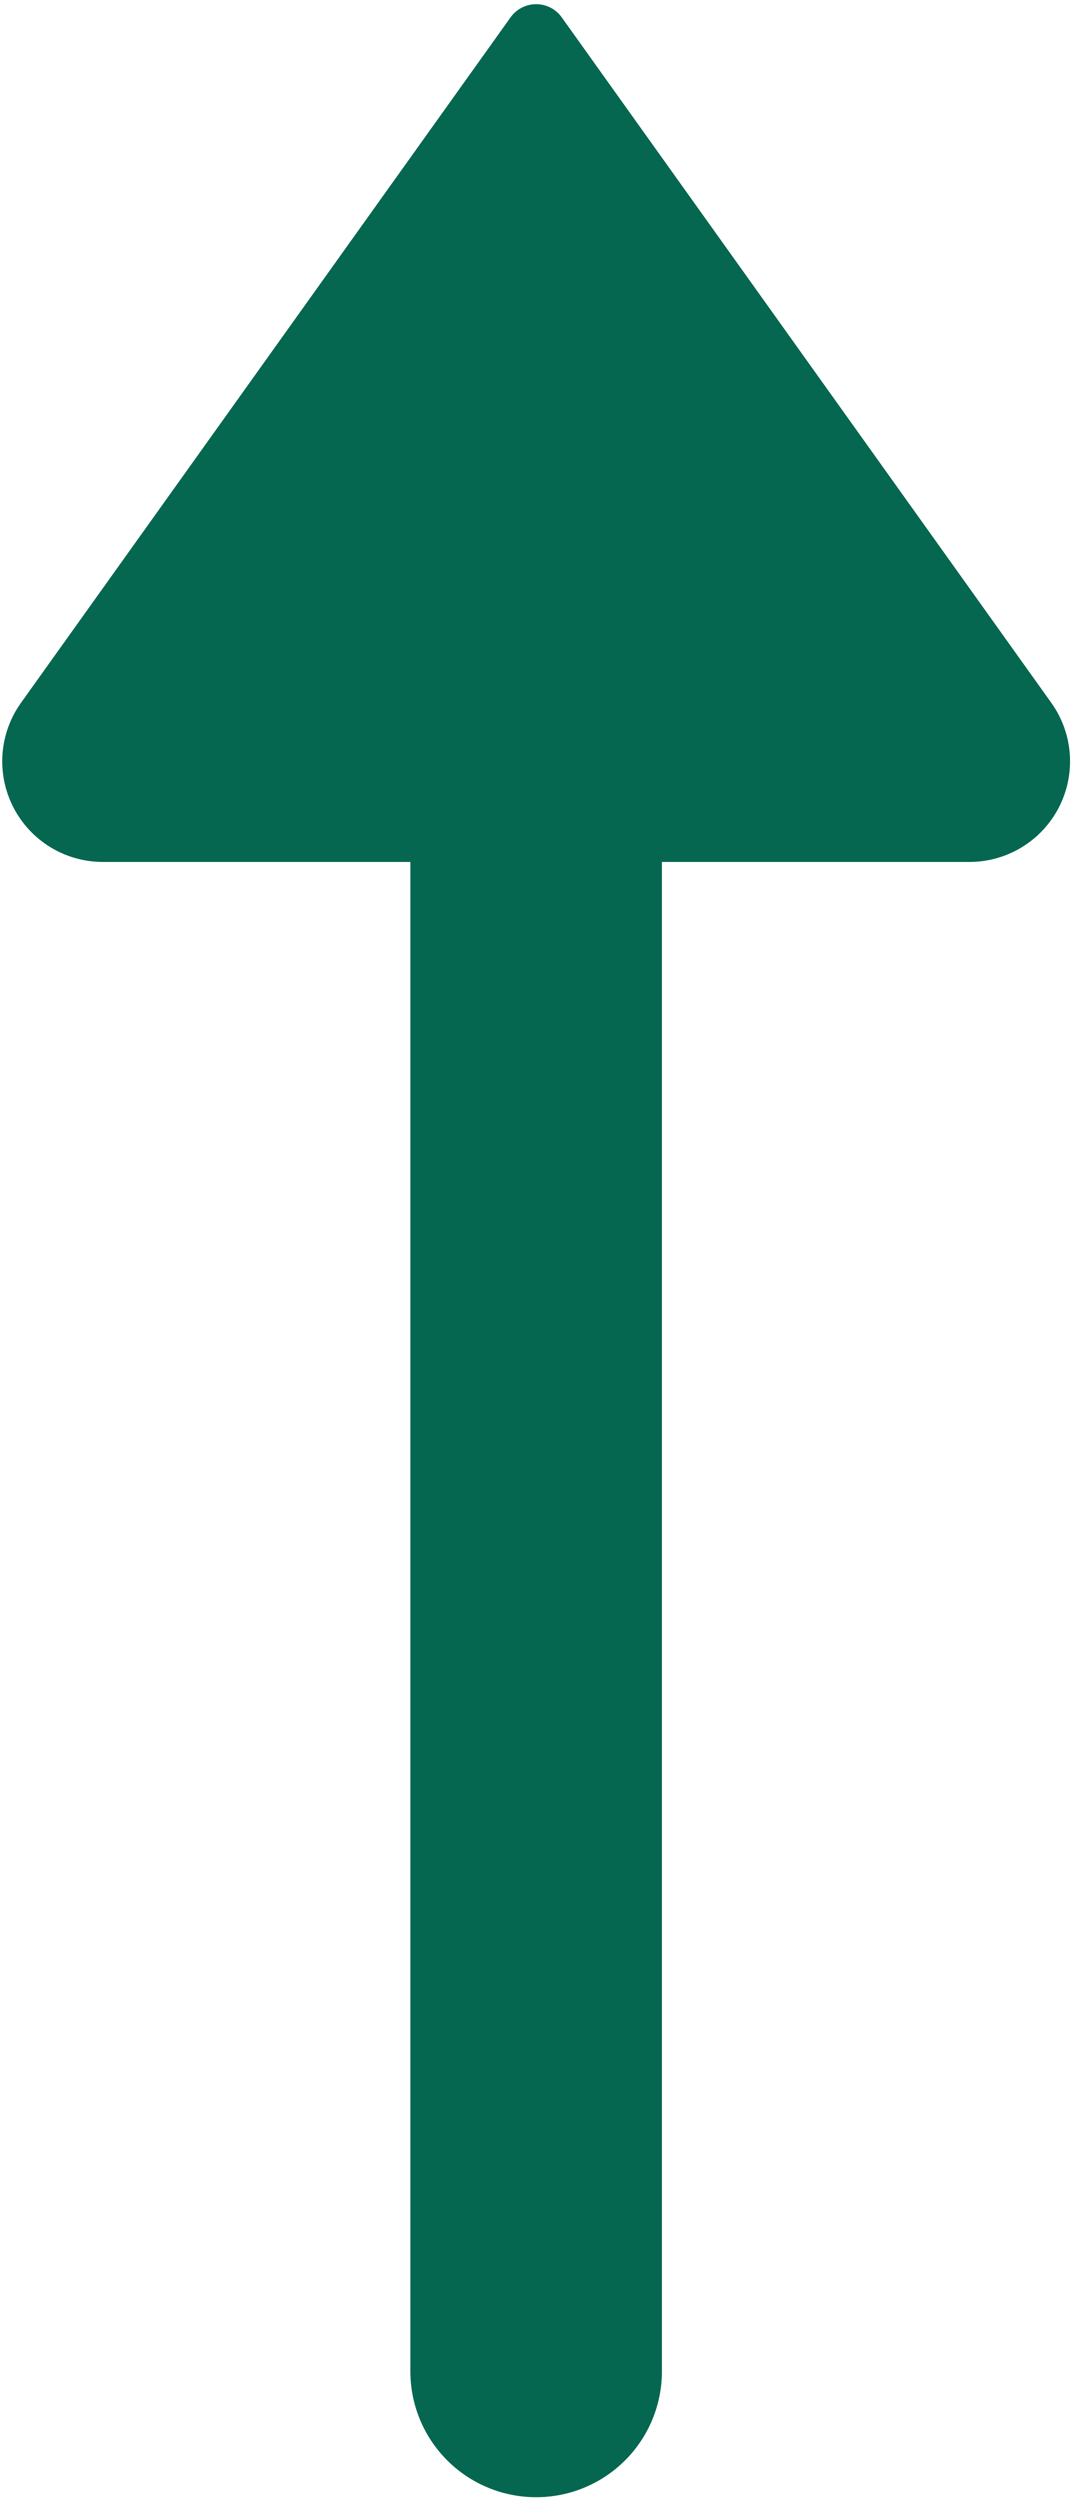
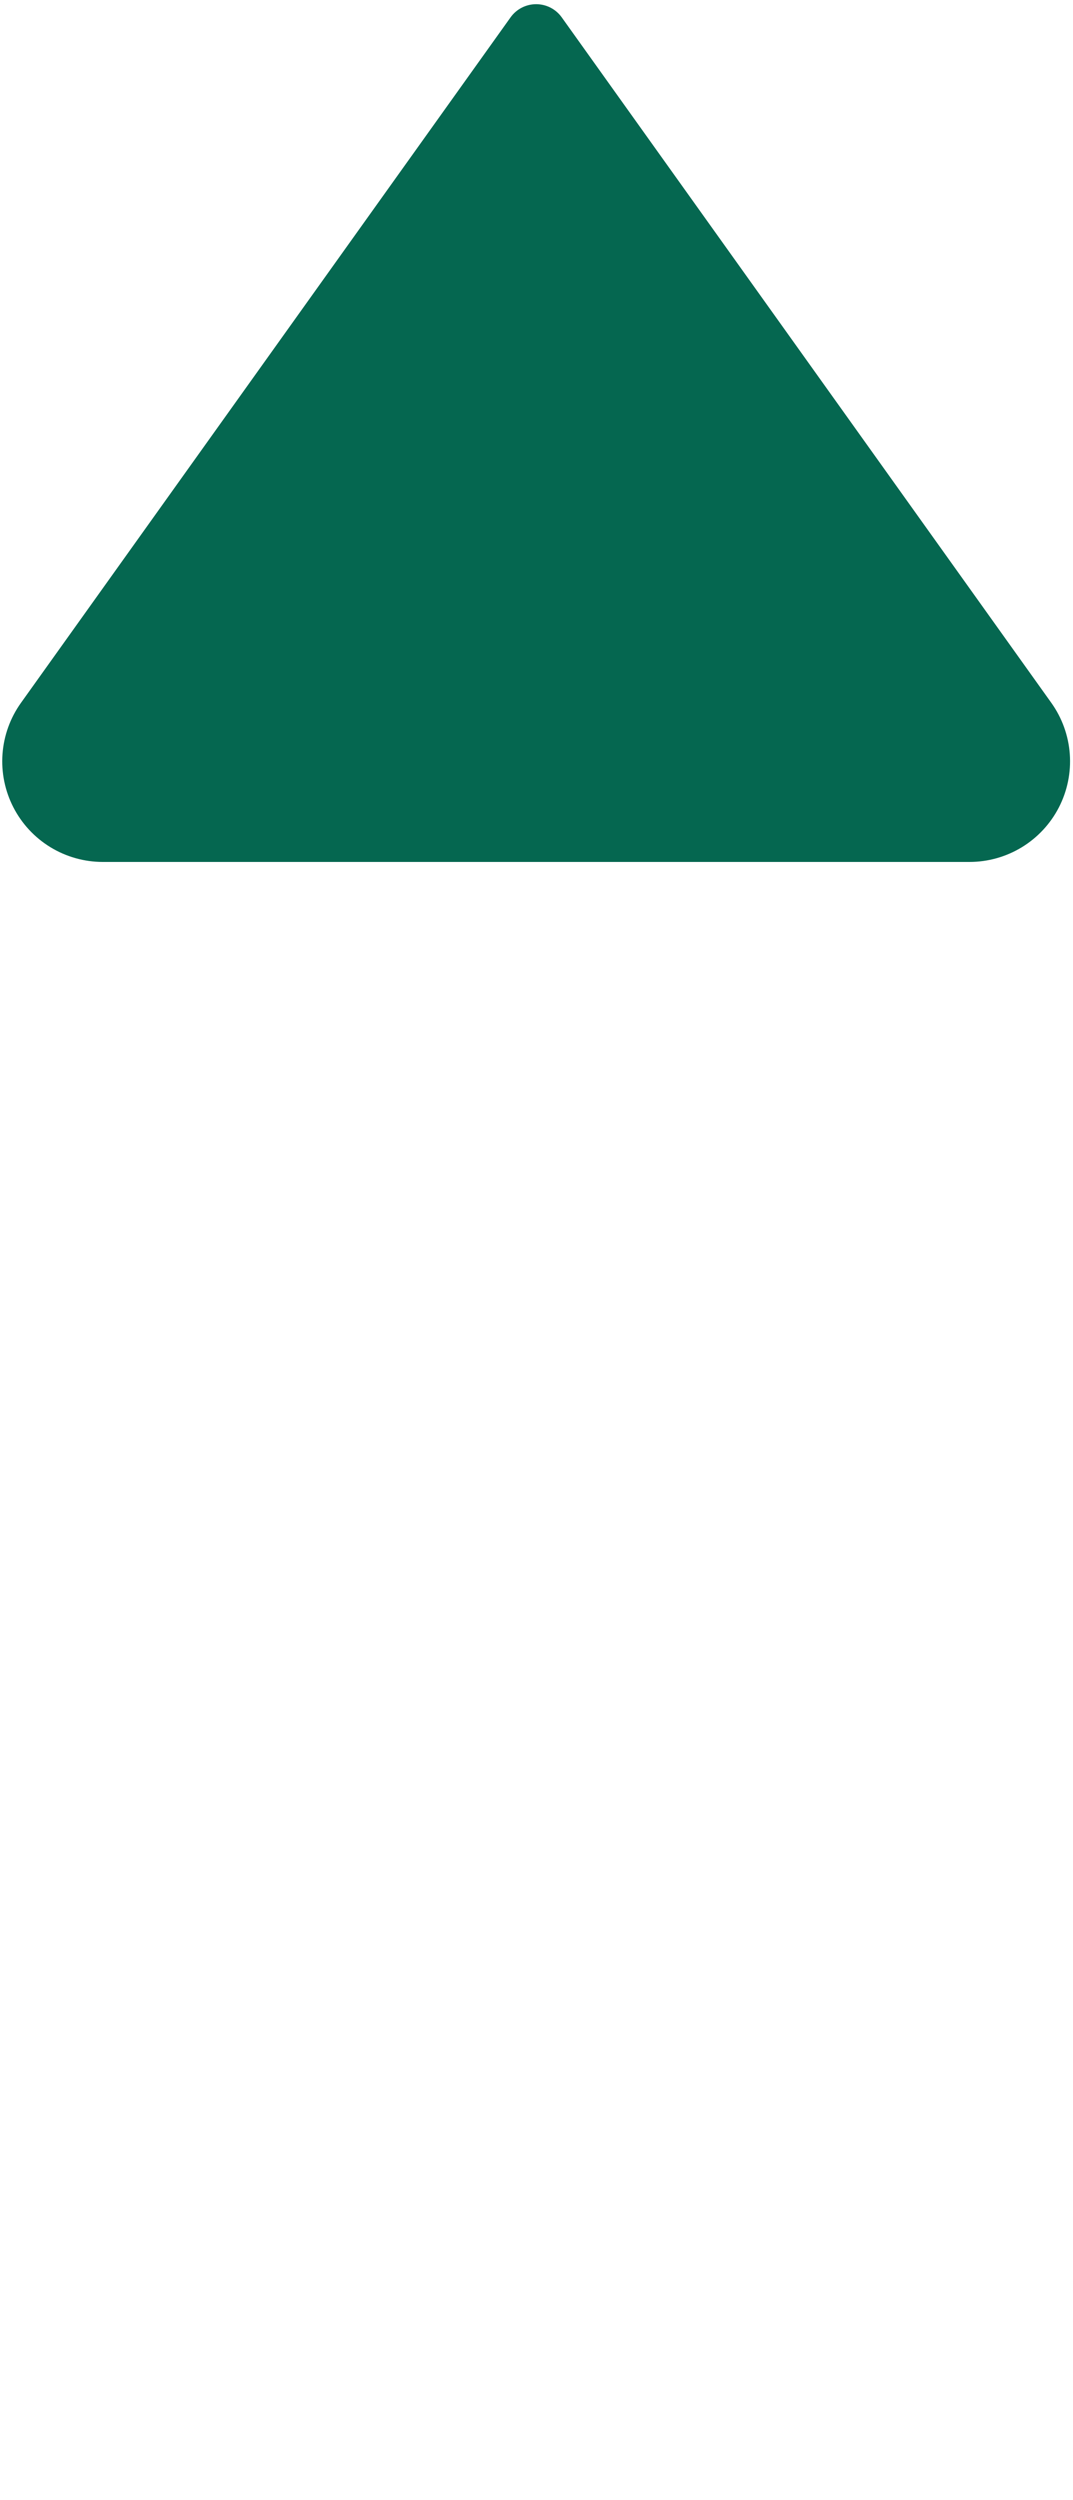
<svg xmlns="http://www.w3.org/2000/svg" width="182" height="424" viewBox="0 0 182 424" fill="none">
-   <path d="M90.94 103.516V402.182" stroke="#056750" stroke-width="42.667" stroke-linecap="round" stroke-linejoin="round" />
  <path d="M86.61 2.929L3.559 119.196C1.737 121.746 0.653 124.749 0.425 127.875C0.197 131 0.834 134.129 2.267 136.916C3.699 139.704 5.871 142.043 8.545 143.678C11.219 145.312 14.292 146.179 17.426 146.183H164.434C167.569 146.183 170.645 145.319 173.322 143.686C175.999 142.053 178.174 139.714 179.609 136.926C181.044 134.137 181.683 131.008 181.456 127.88C181.229 124.752 180.144 121.748 178.322 119.196L95.271 2.929C94.777 2.242 94.127 1.683 93.374 1.296C92.621 0.91 91.787 0.709 90.94 0.709C90.094 0.709 89.26 0.91 88.507 1.296C87.754 1.683 87.104 2.242 86.61 2.929Z" fill="#056750" />
</svg>